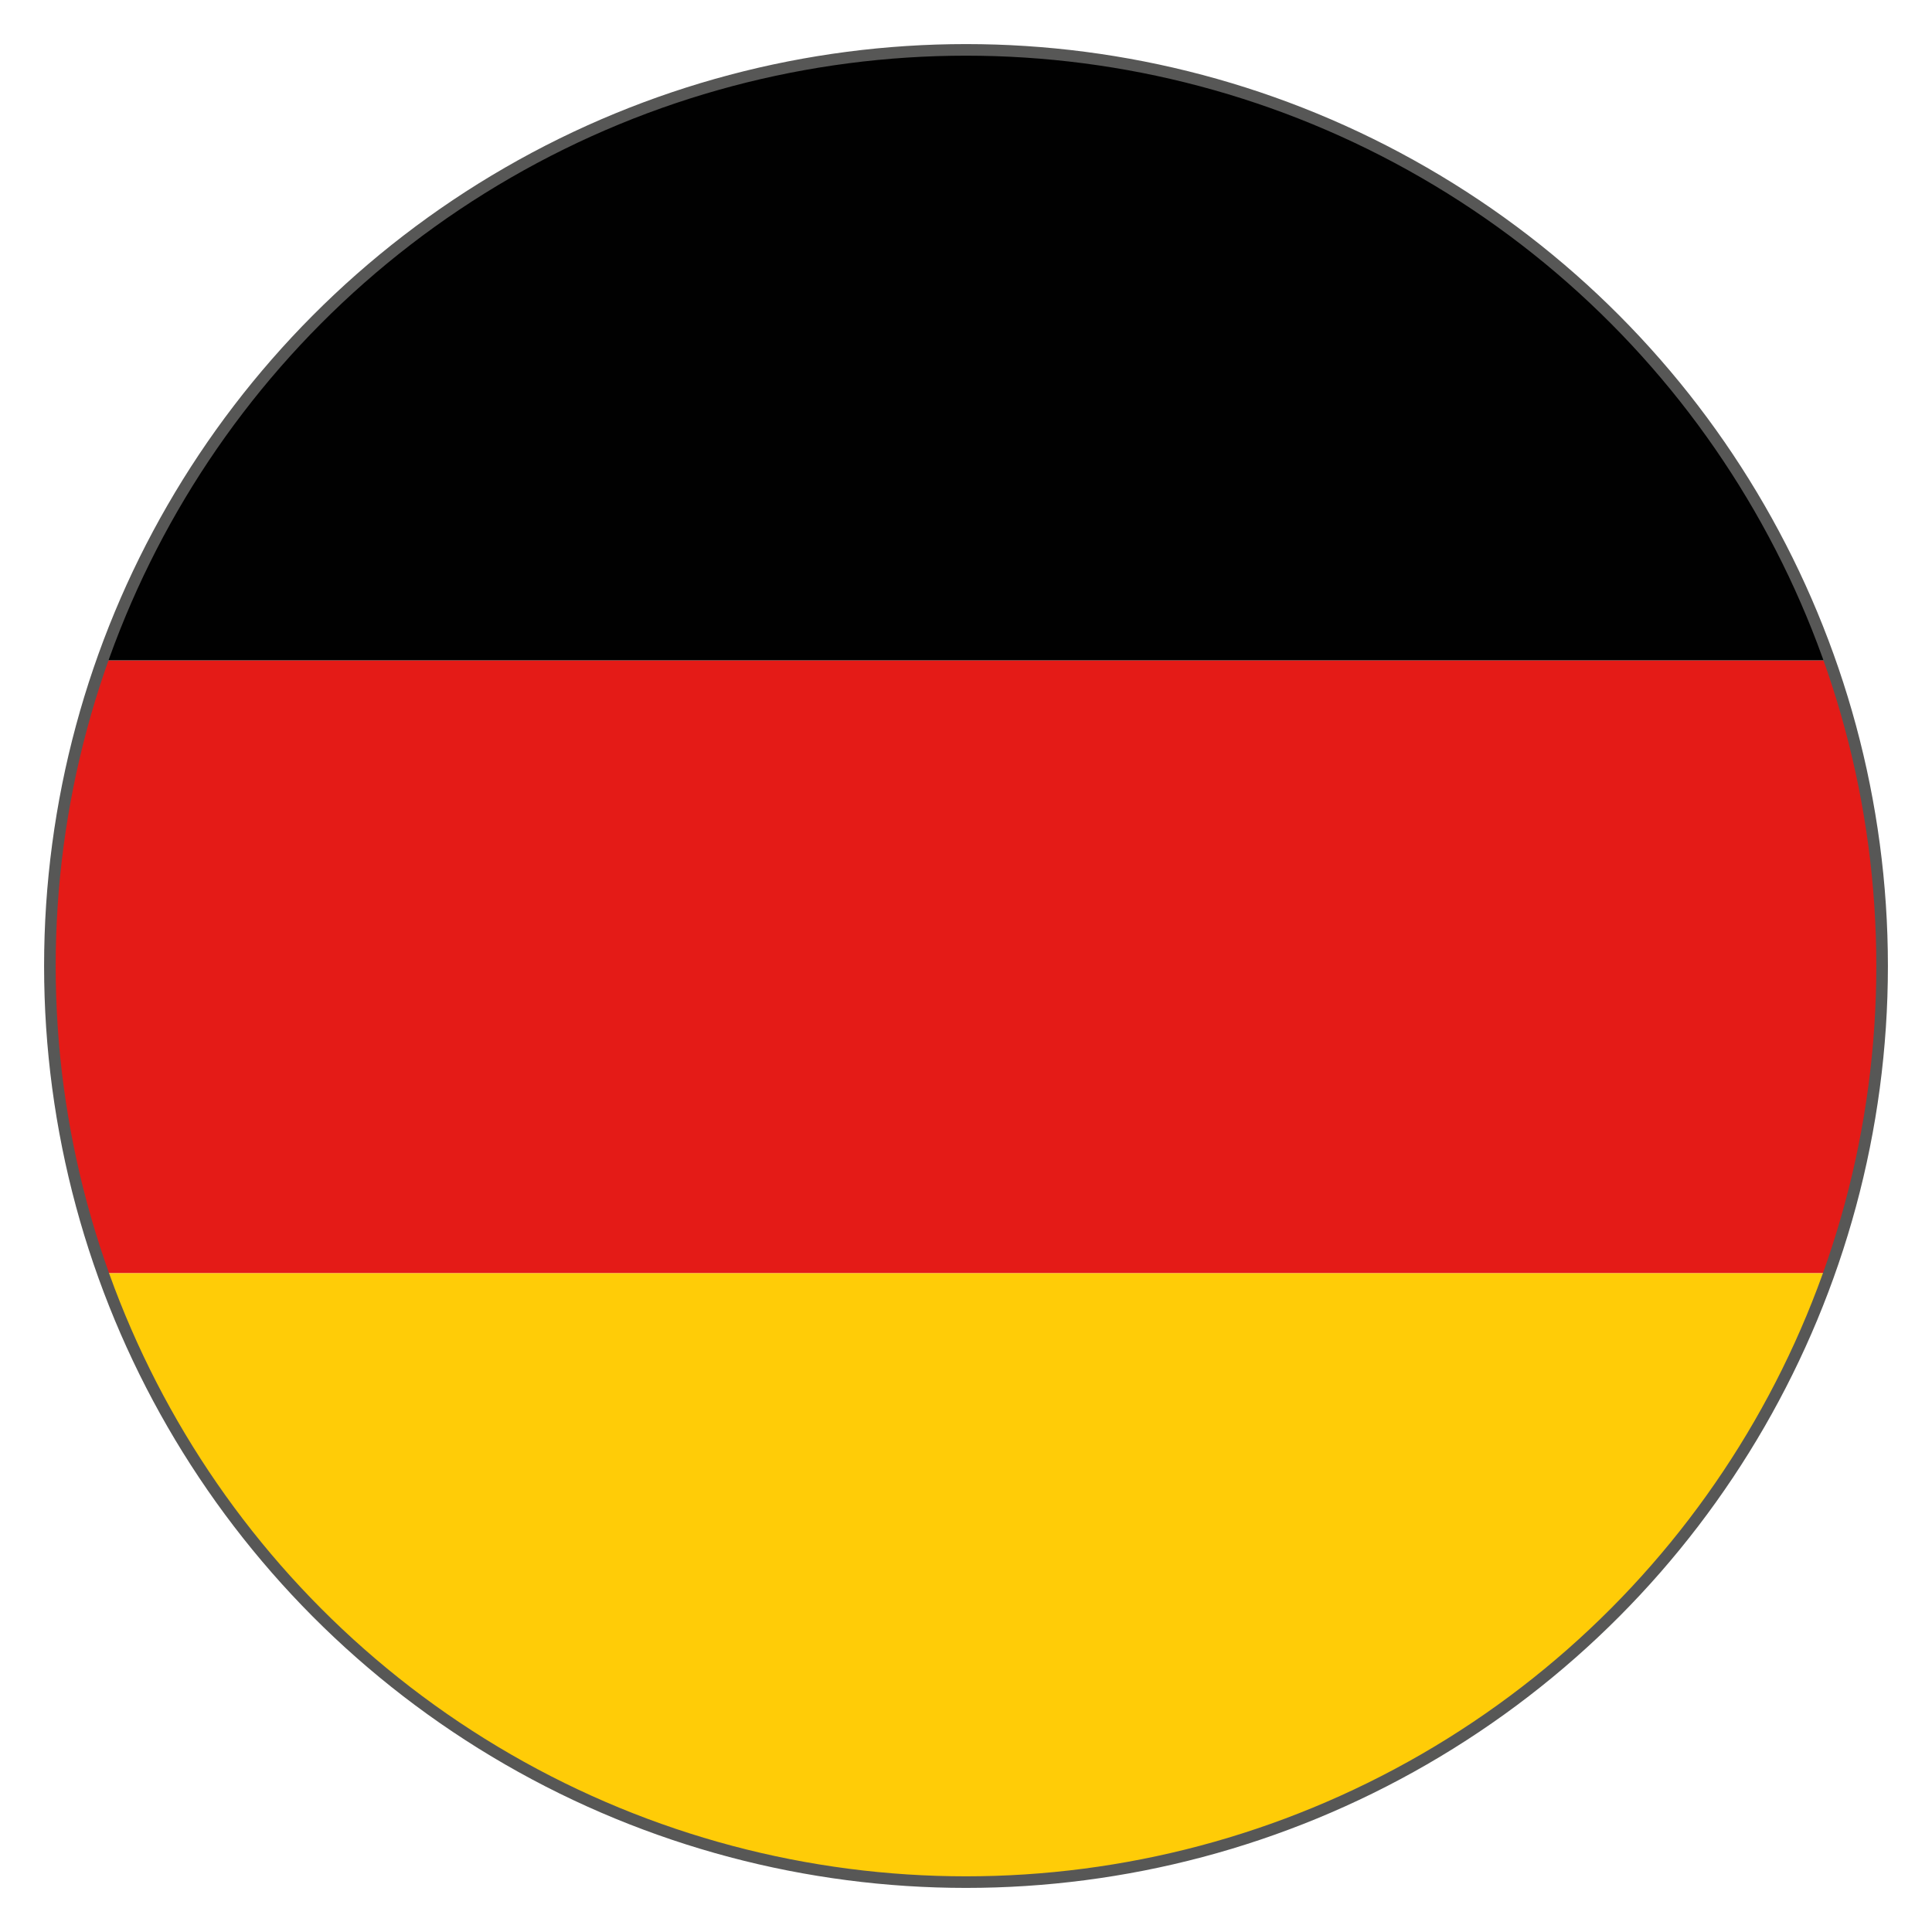
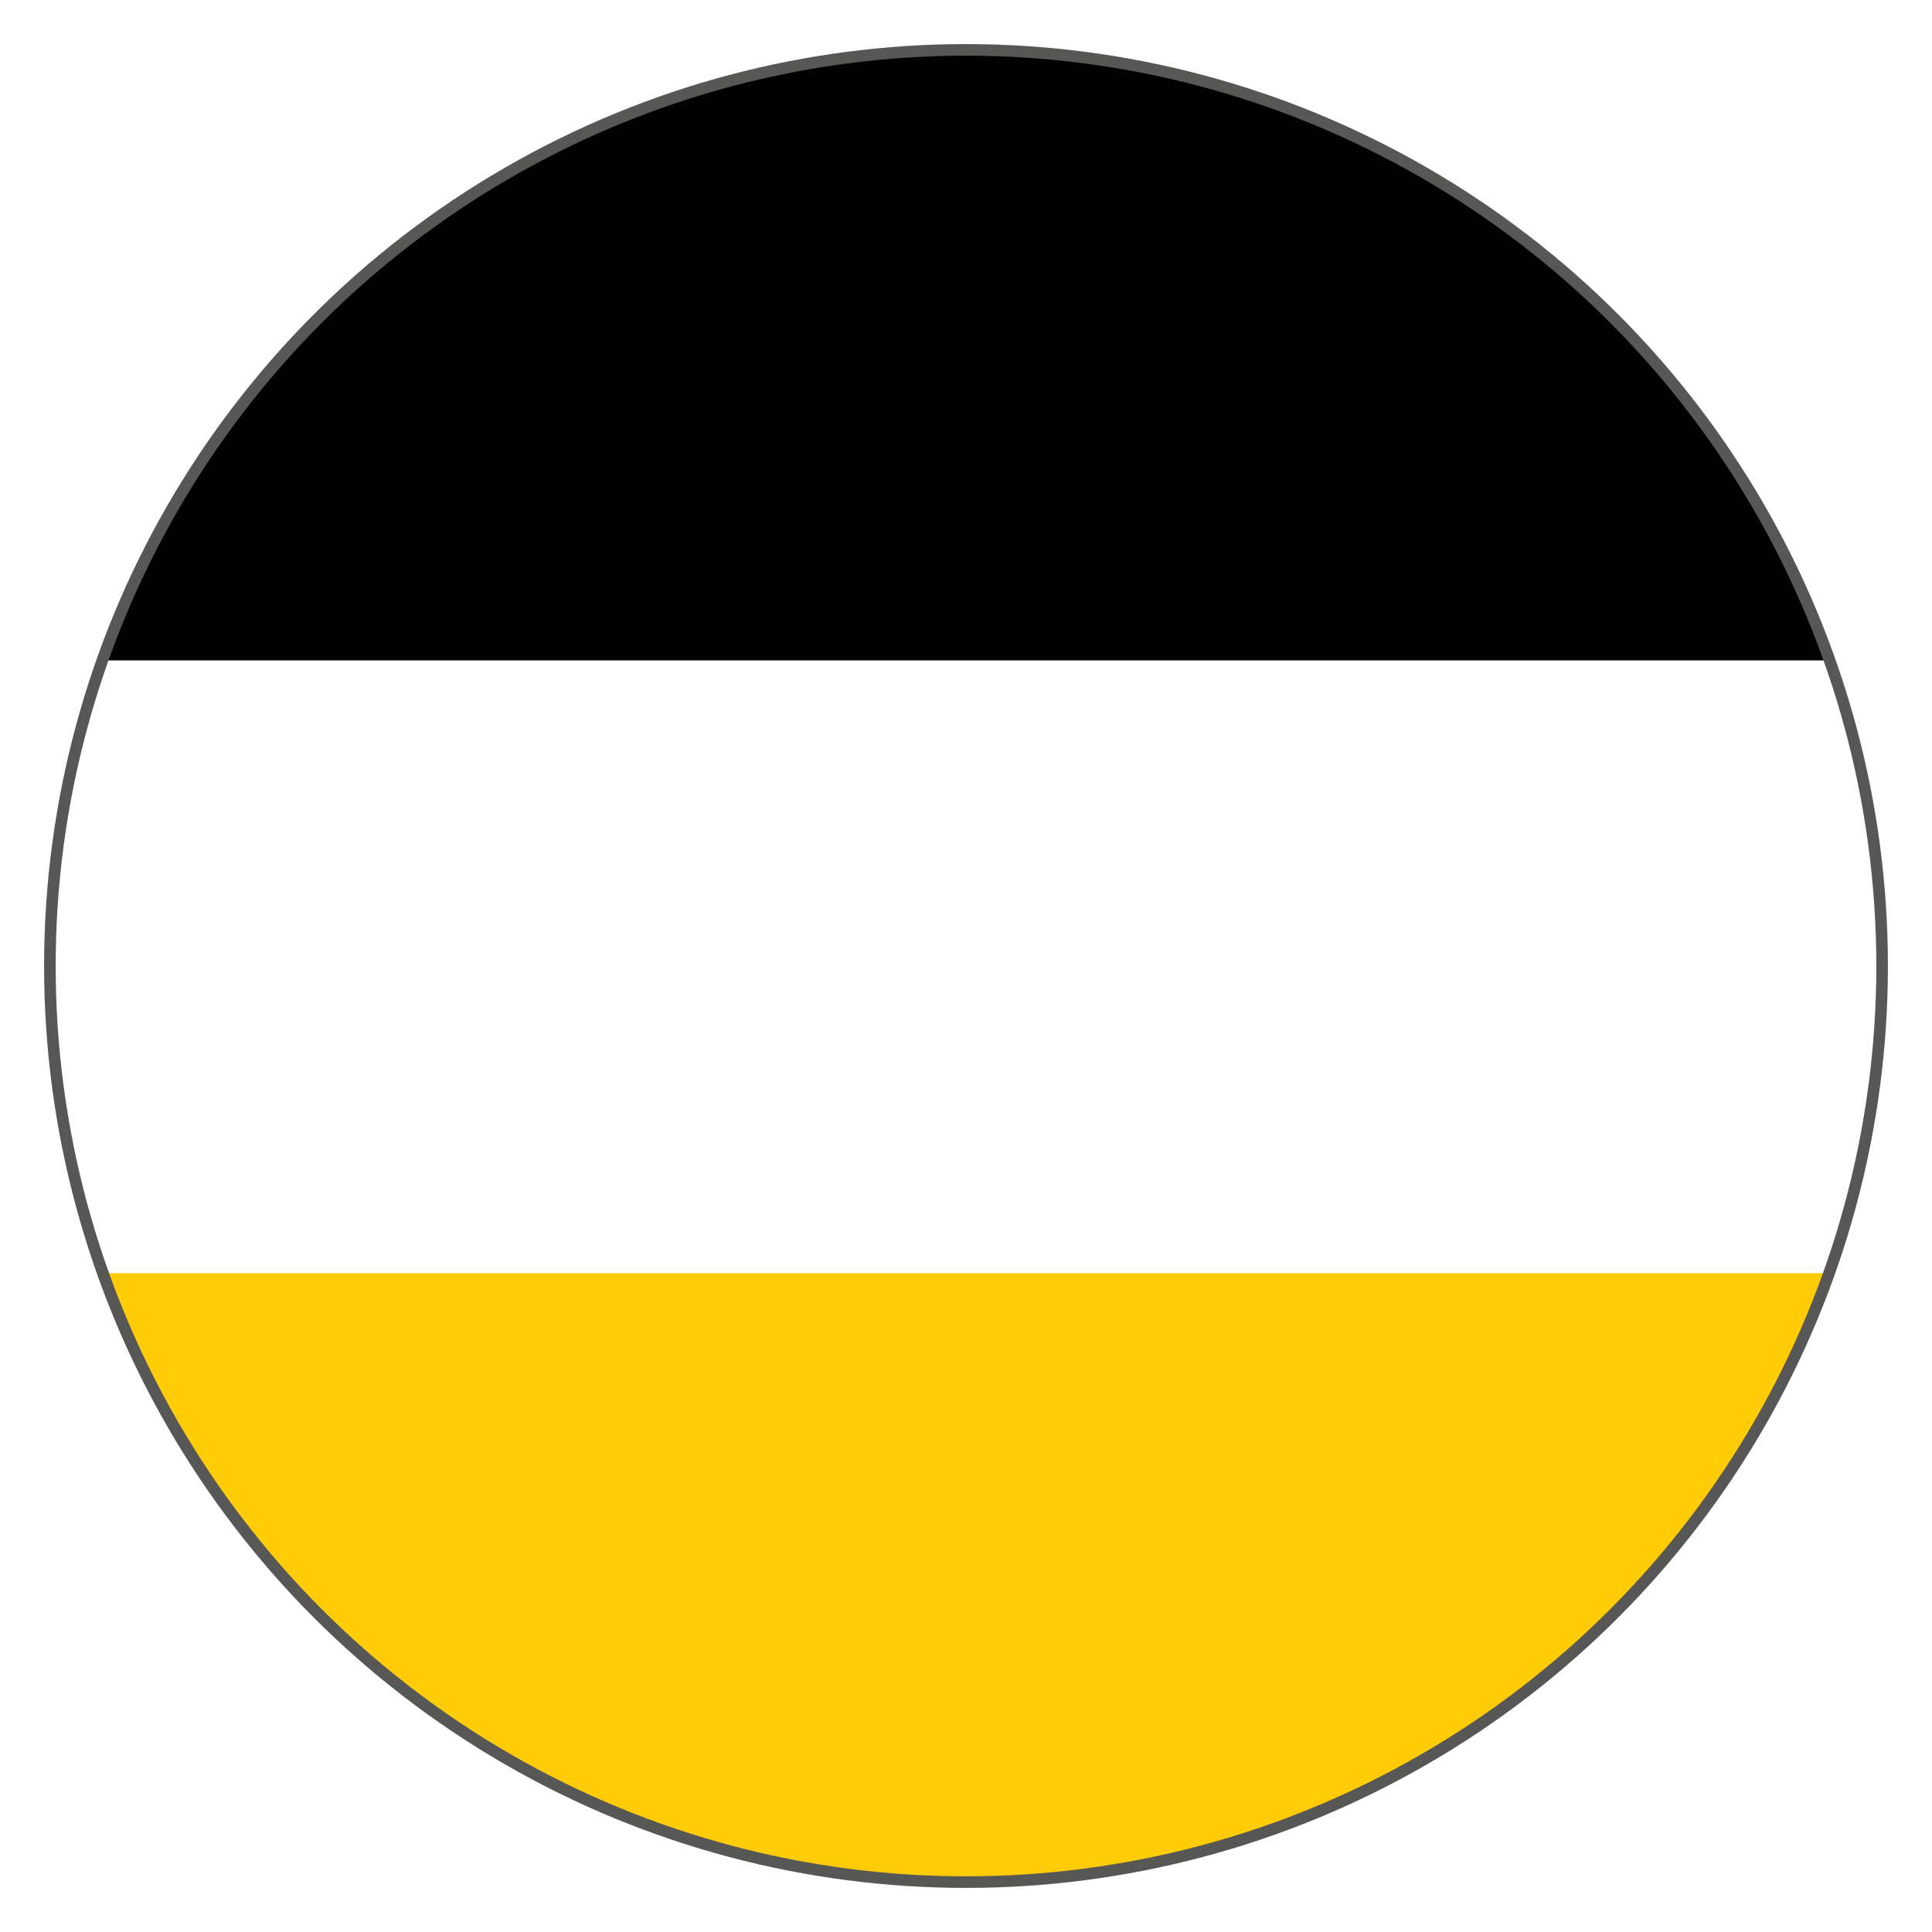
<svg xmlns="http://www.w3.org/2000/svg" version="1.1" viewBox="0 0 500 500" id="a">
  <defs id="defs13">
    <style id="style2">.e{stroke:#575756;stroke-width:3px;}.e,.f{fill:none;}.g{fill:#ffcc07;}.h{fill-rule:evenodd;}.h,.i{fill:#e52521;}.j{clip-path:url(#b);}.k{clip-path:url(#c);}.l{clip-path:url(#d);}.m{fill:#e41b17;}.n{fill:#010101;}</style>
    <clipPath id="b">
-       <circle id="circle4" r="237.09" cy="250" cx="841.32" class="f" />
-     </clipPath>
+       </clipPath>
    <clipPath id="c">
      <circle id="circle7" r="237.09" cy="250" cx="250" class="f" />
    </clipPath>
    <clipPath id="d">
      <circle id="circle10" r="237.09" cy="250" cx="-341.32" class="f" />
    </clipPath>
  </defs>
  <g id="g27" clip-path="url(#c)" class="k">
    <g id="g25">
-       <polygon id="polygon19" points="606.86 329.51 -106.86 329.51 -106.85 170.91 606.86 170.91 606.86 329.51" class="m" />
      <polygon id="polygon21" points="606.86 170.91 -106.85 170.91 -106.86 12.29 606.86 12.29 606.86 170.91" class="n" />
      <rect id="rect23" height="158.59" width="713.72" y="329.51" x="-106.86" class="g" />
    </g>
  </g>
  <circle id="circle33" r="237.09" cy="250" cx="250" class="e" />
</svg>